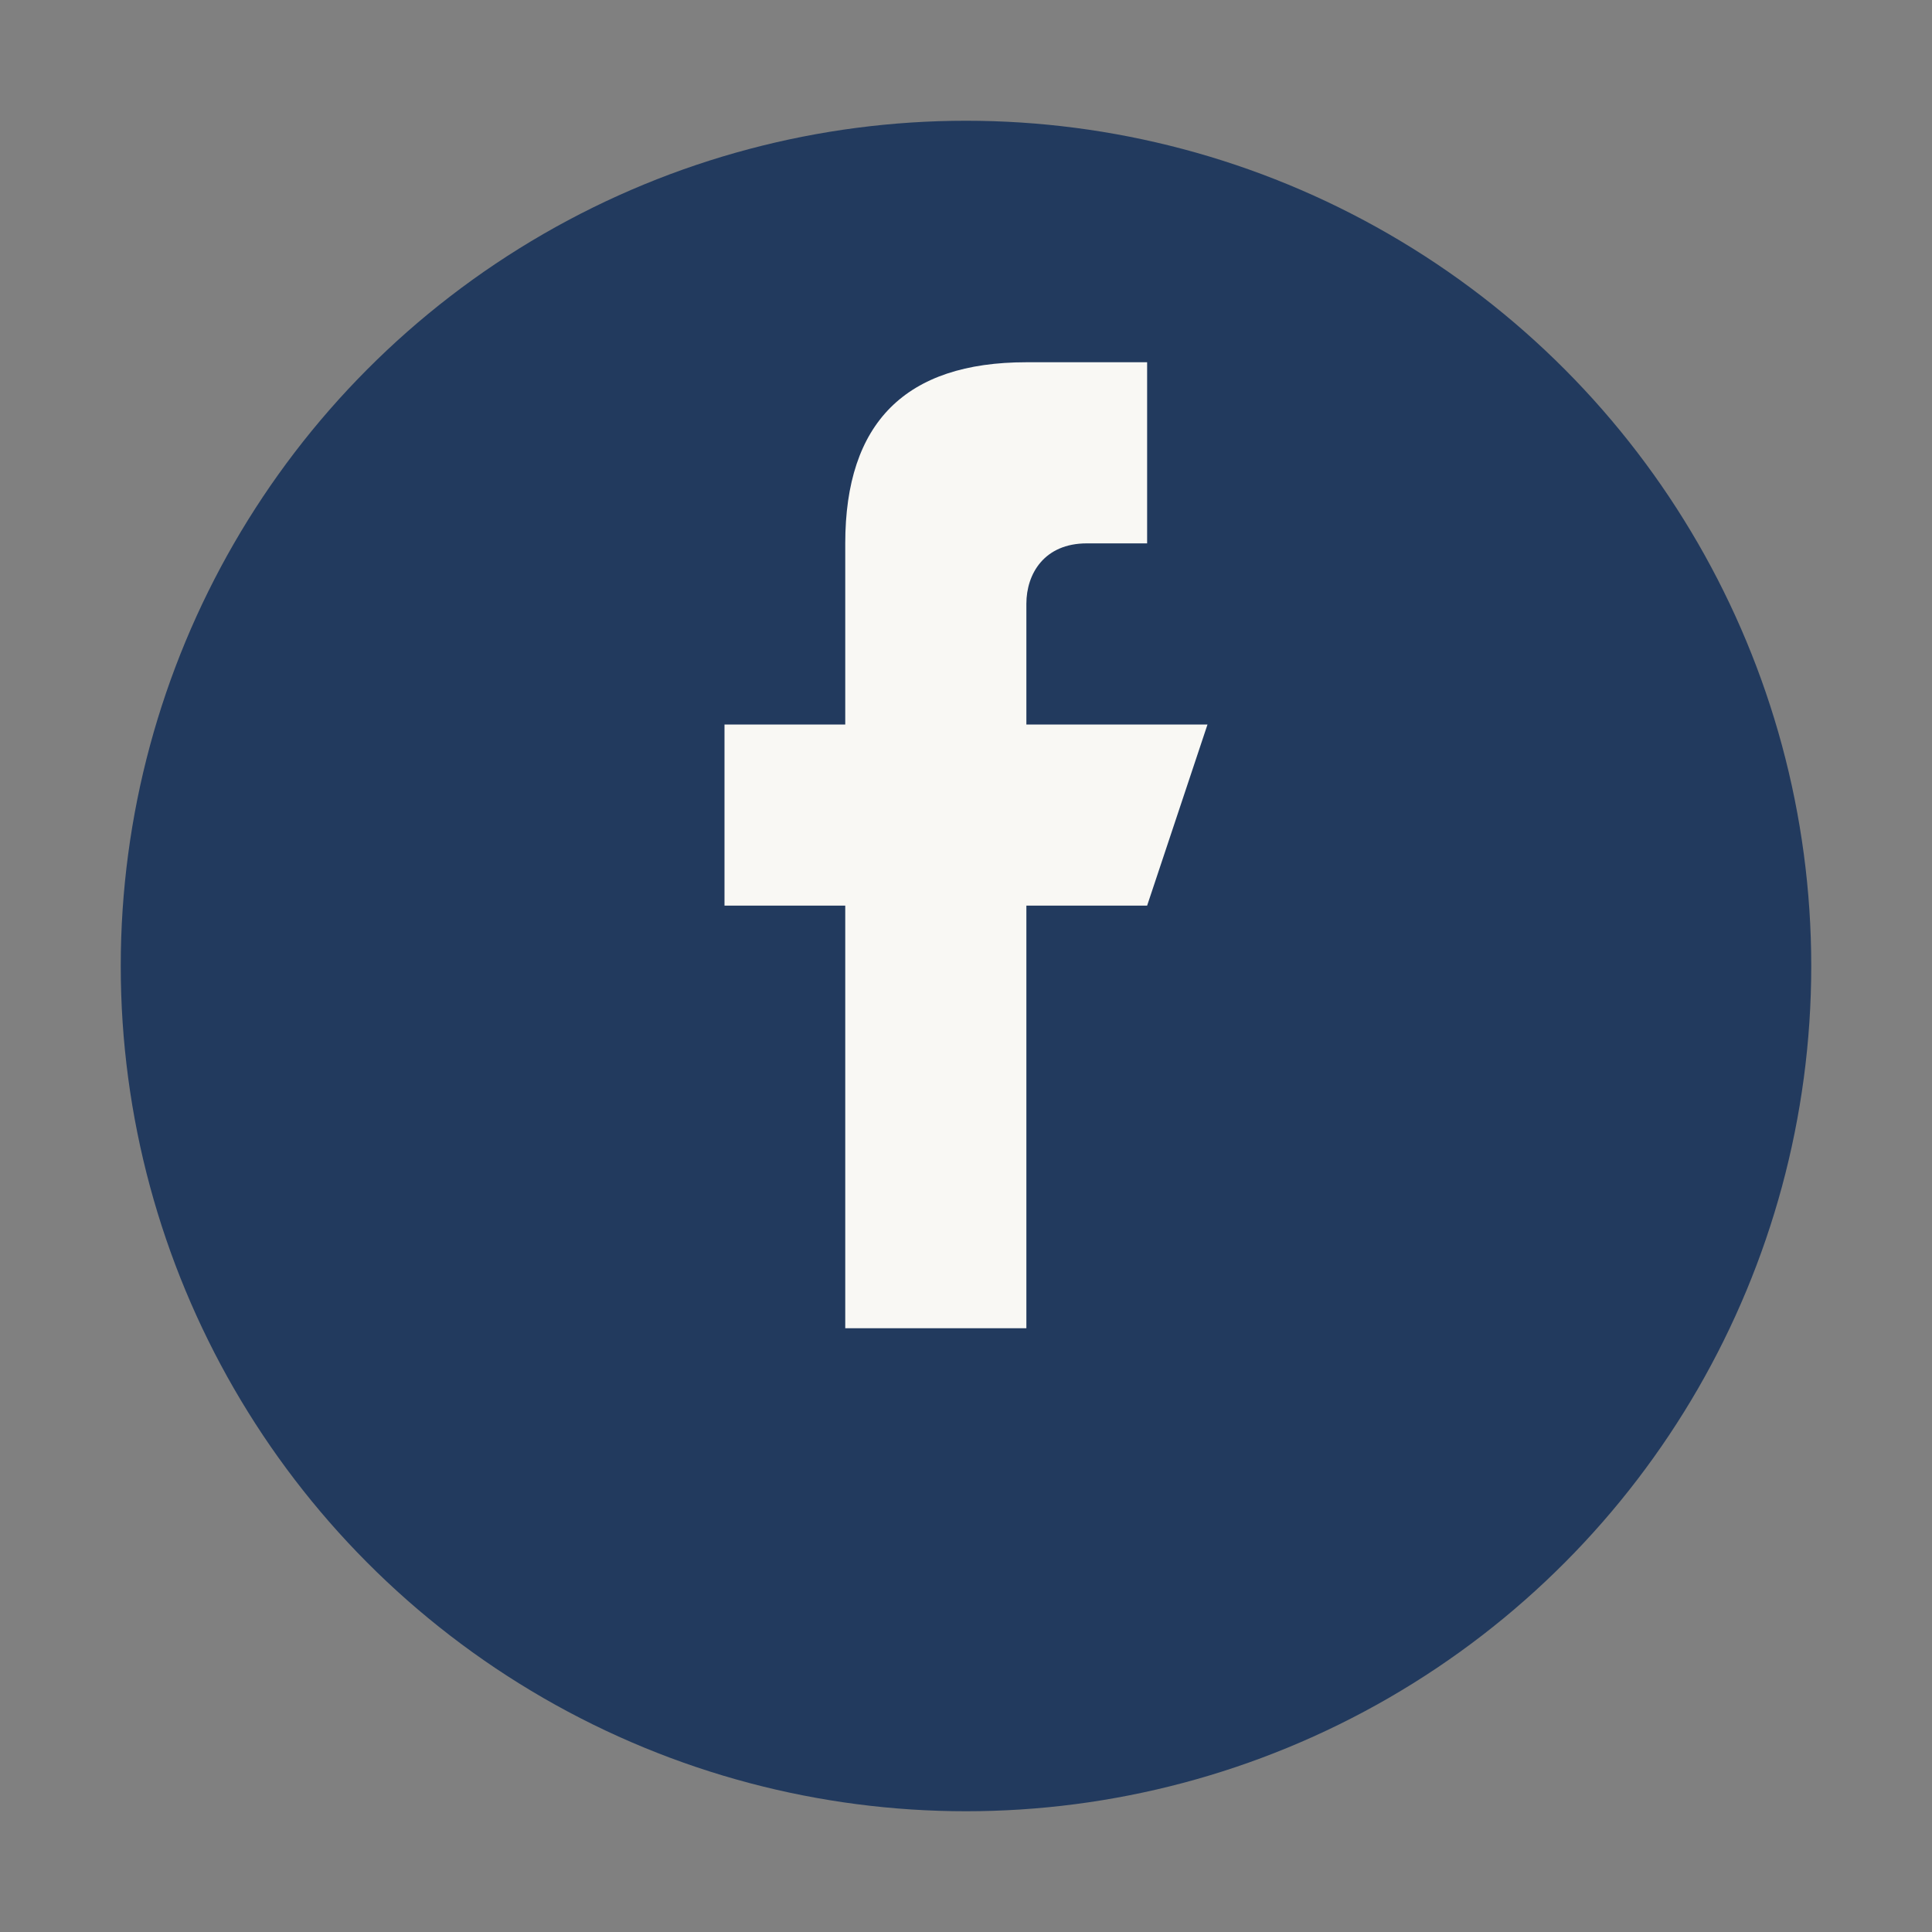
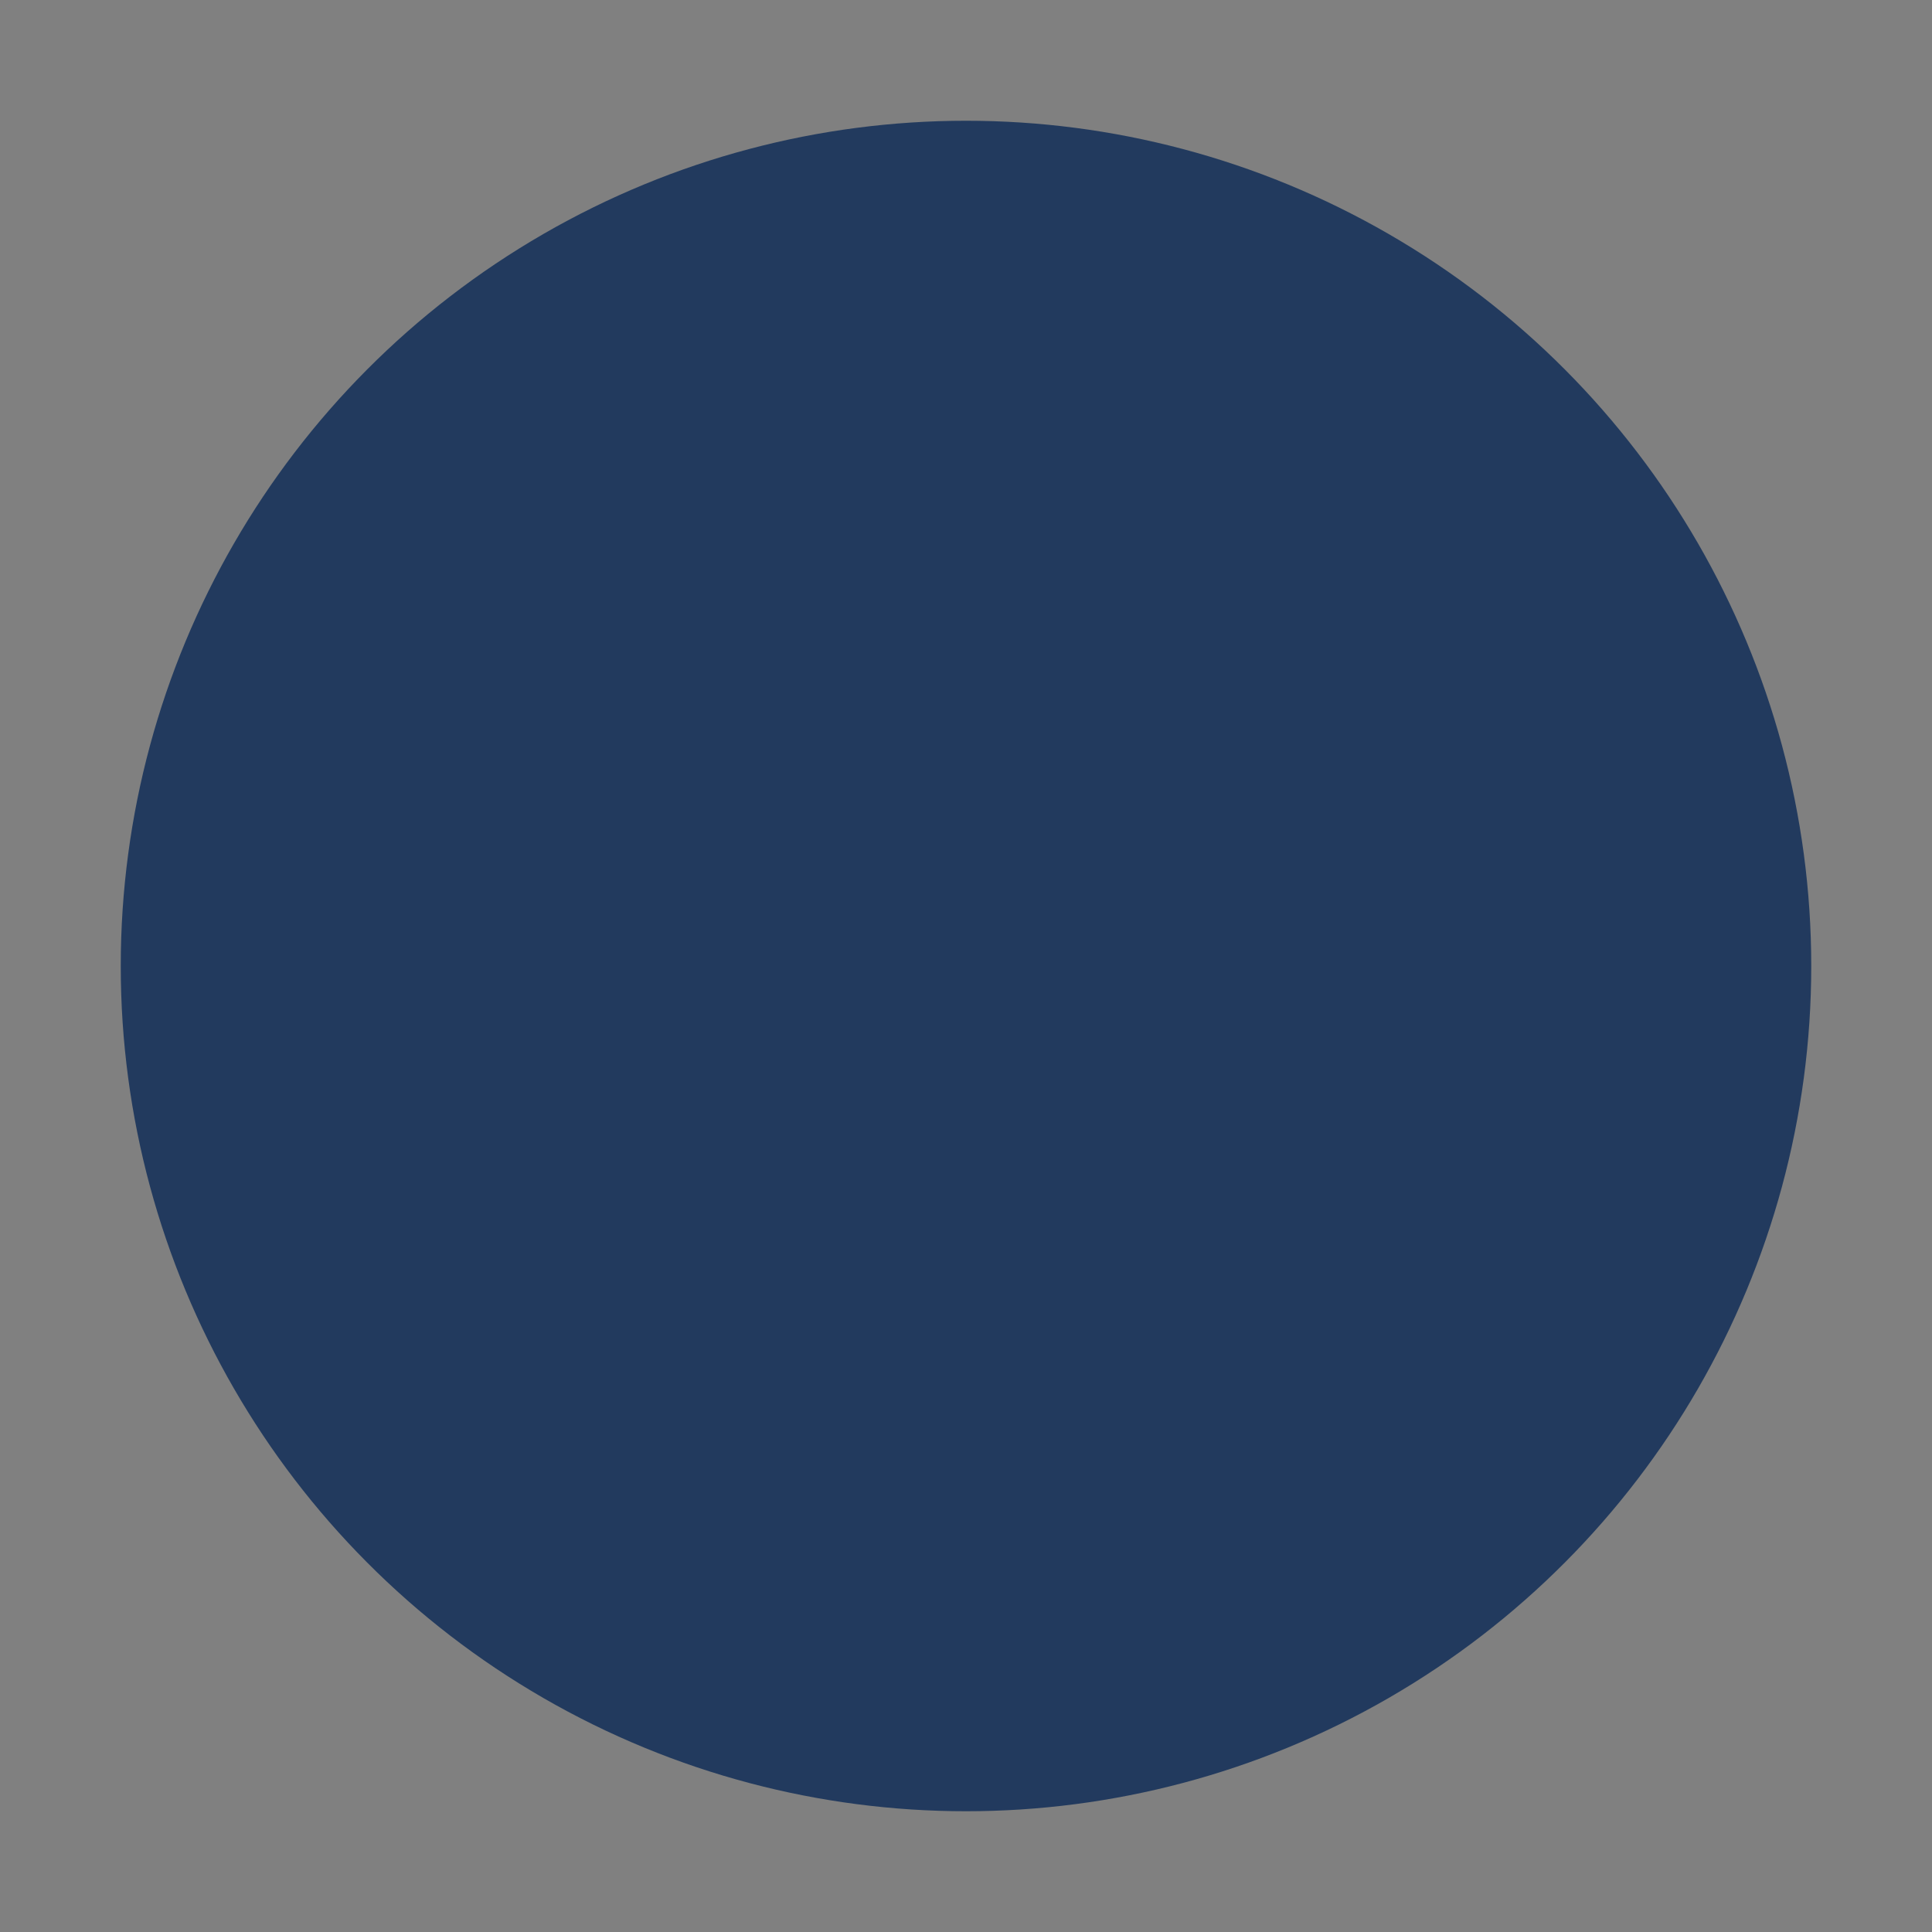
<svg xmlns="http://www.w3.org/2000/svg" width="32" height="32" viewBox="0 0 32 32">
  <rect x="0" y="0" width="32" height="32" fill="#808080" stroke="none" />
  <circle cx="16" cy="16" r="14" fill="#223A5E" />
-   <path d="M19 12h-2v-2c0-.5.3-1 1-1h1v-3h-2c-2 0-3 1-3 3v3h-2v3h2v7h3v-7h2l1-3z" fill="#F9F8F4" />
</svg>